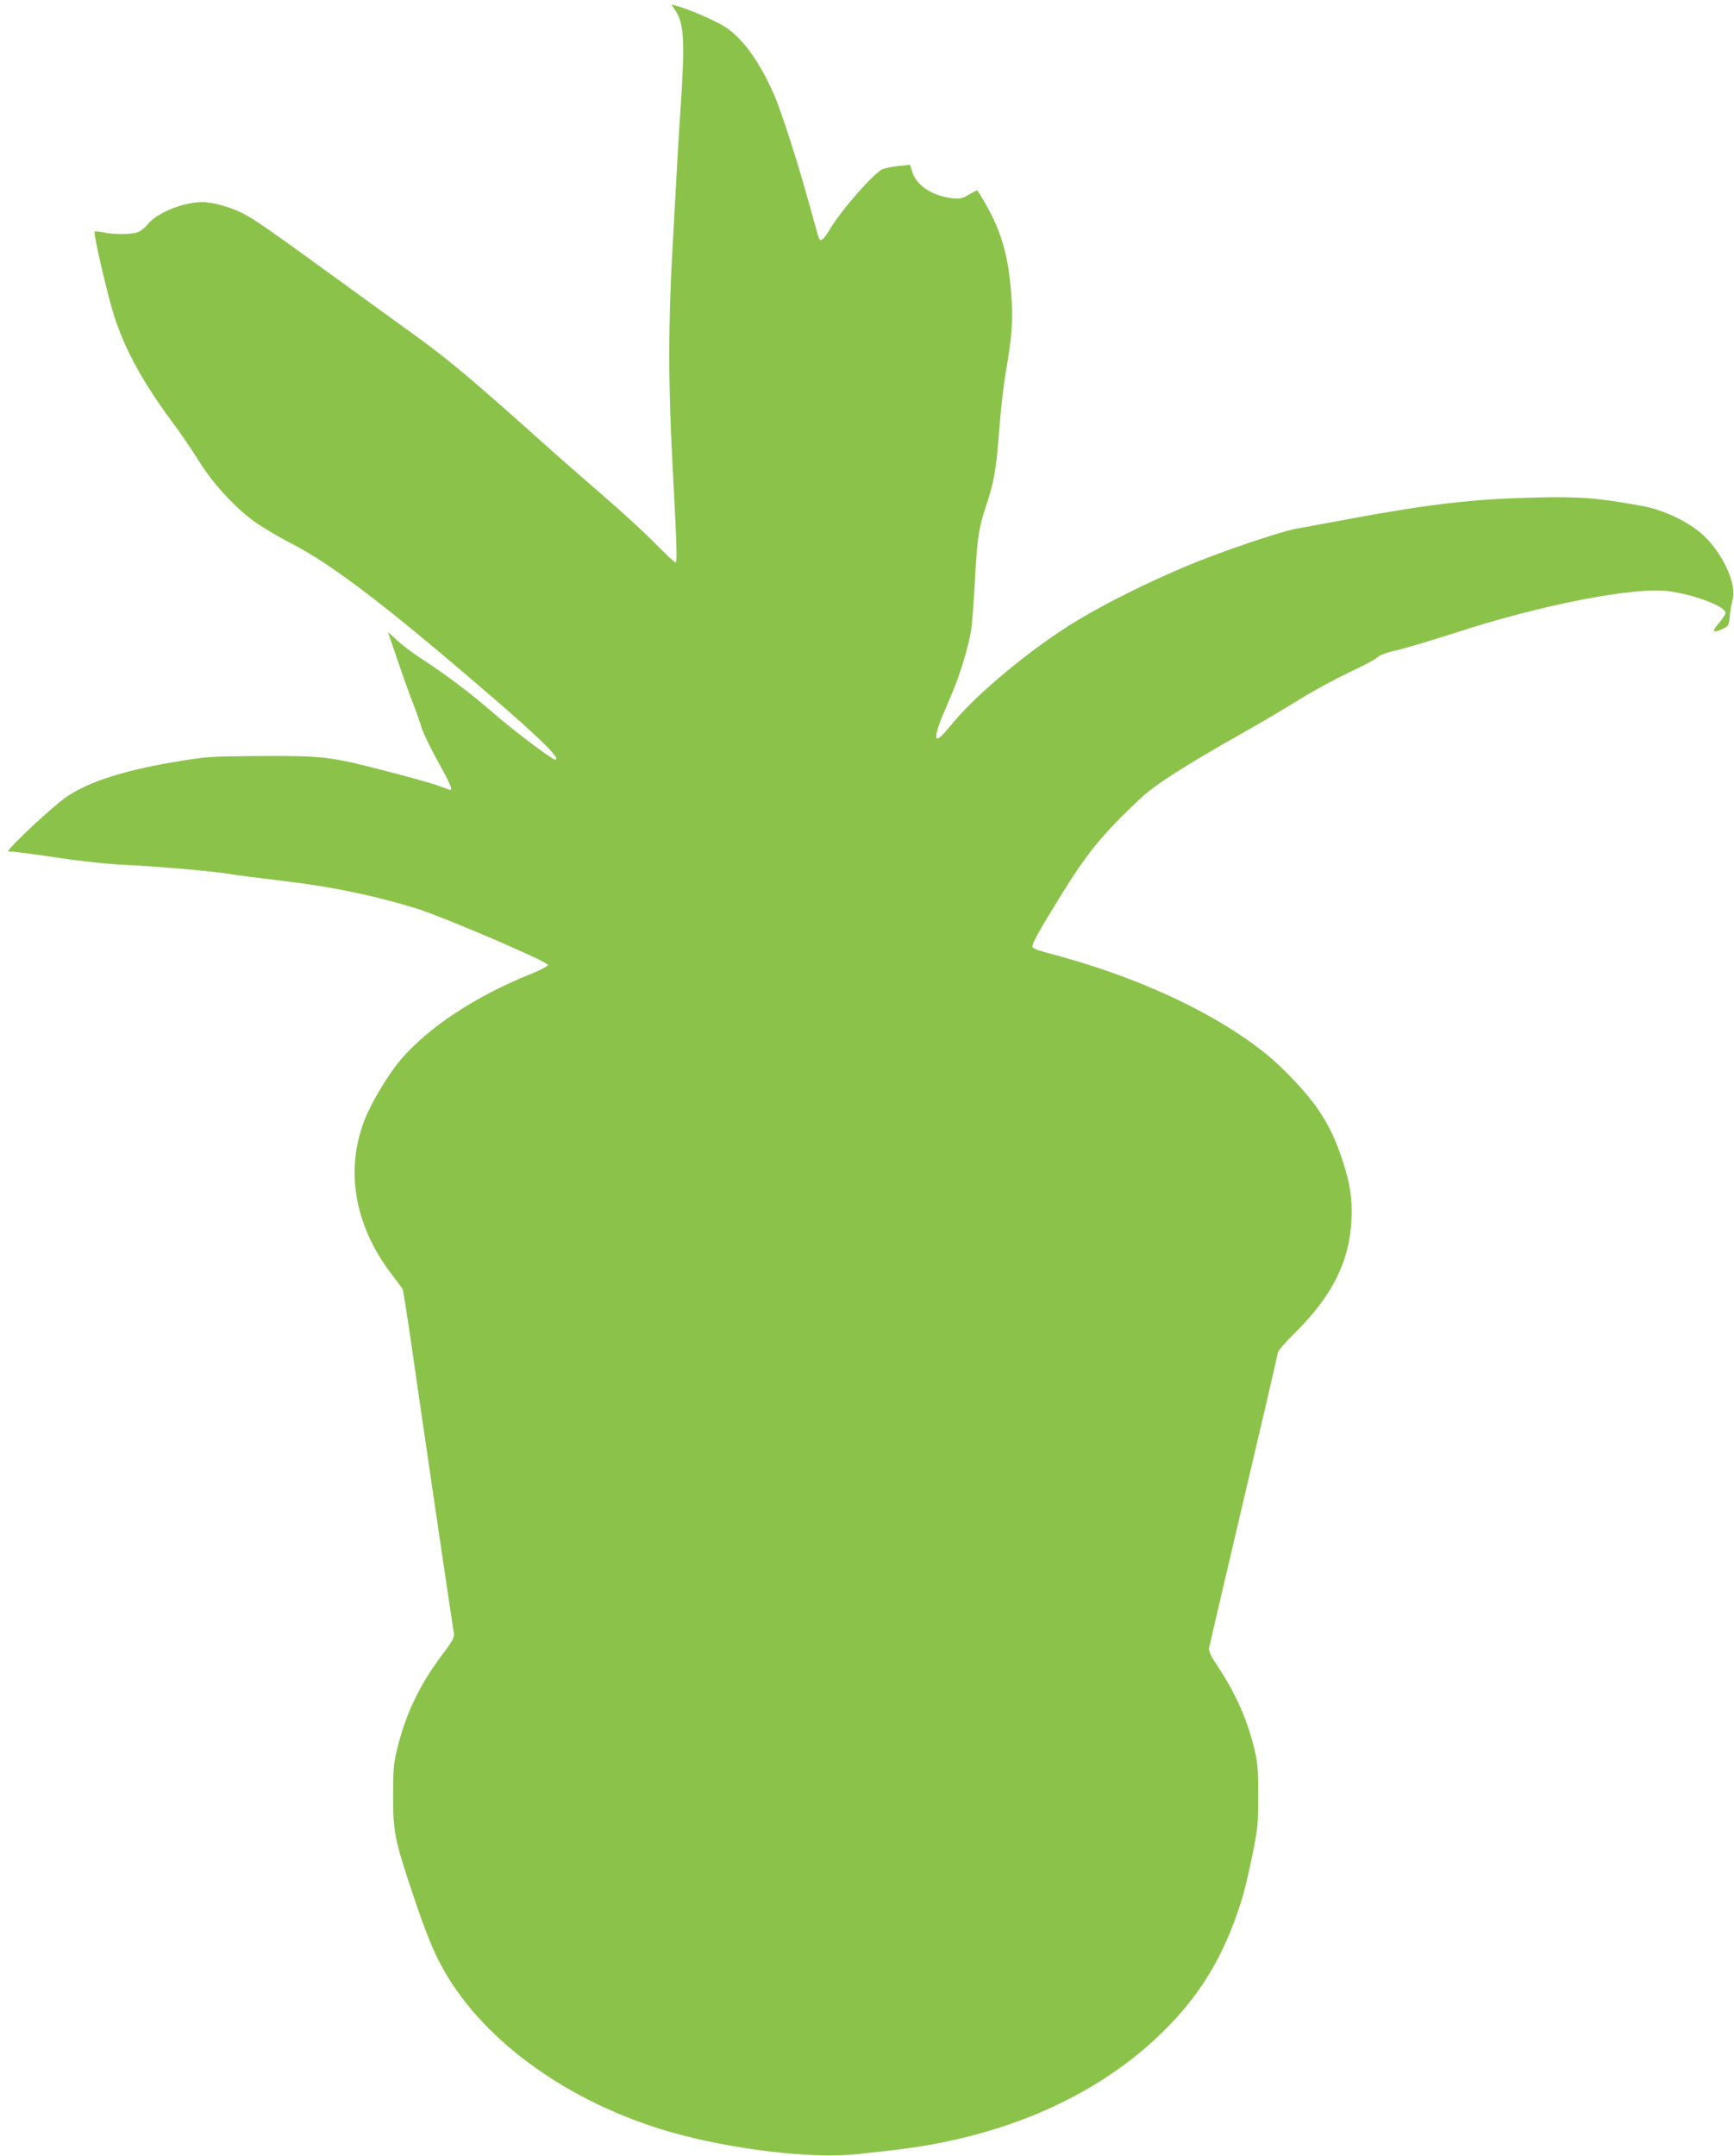
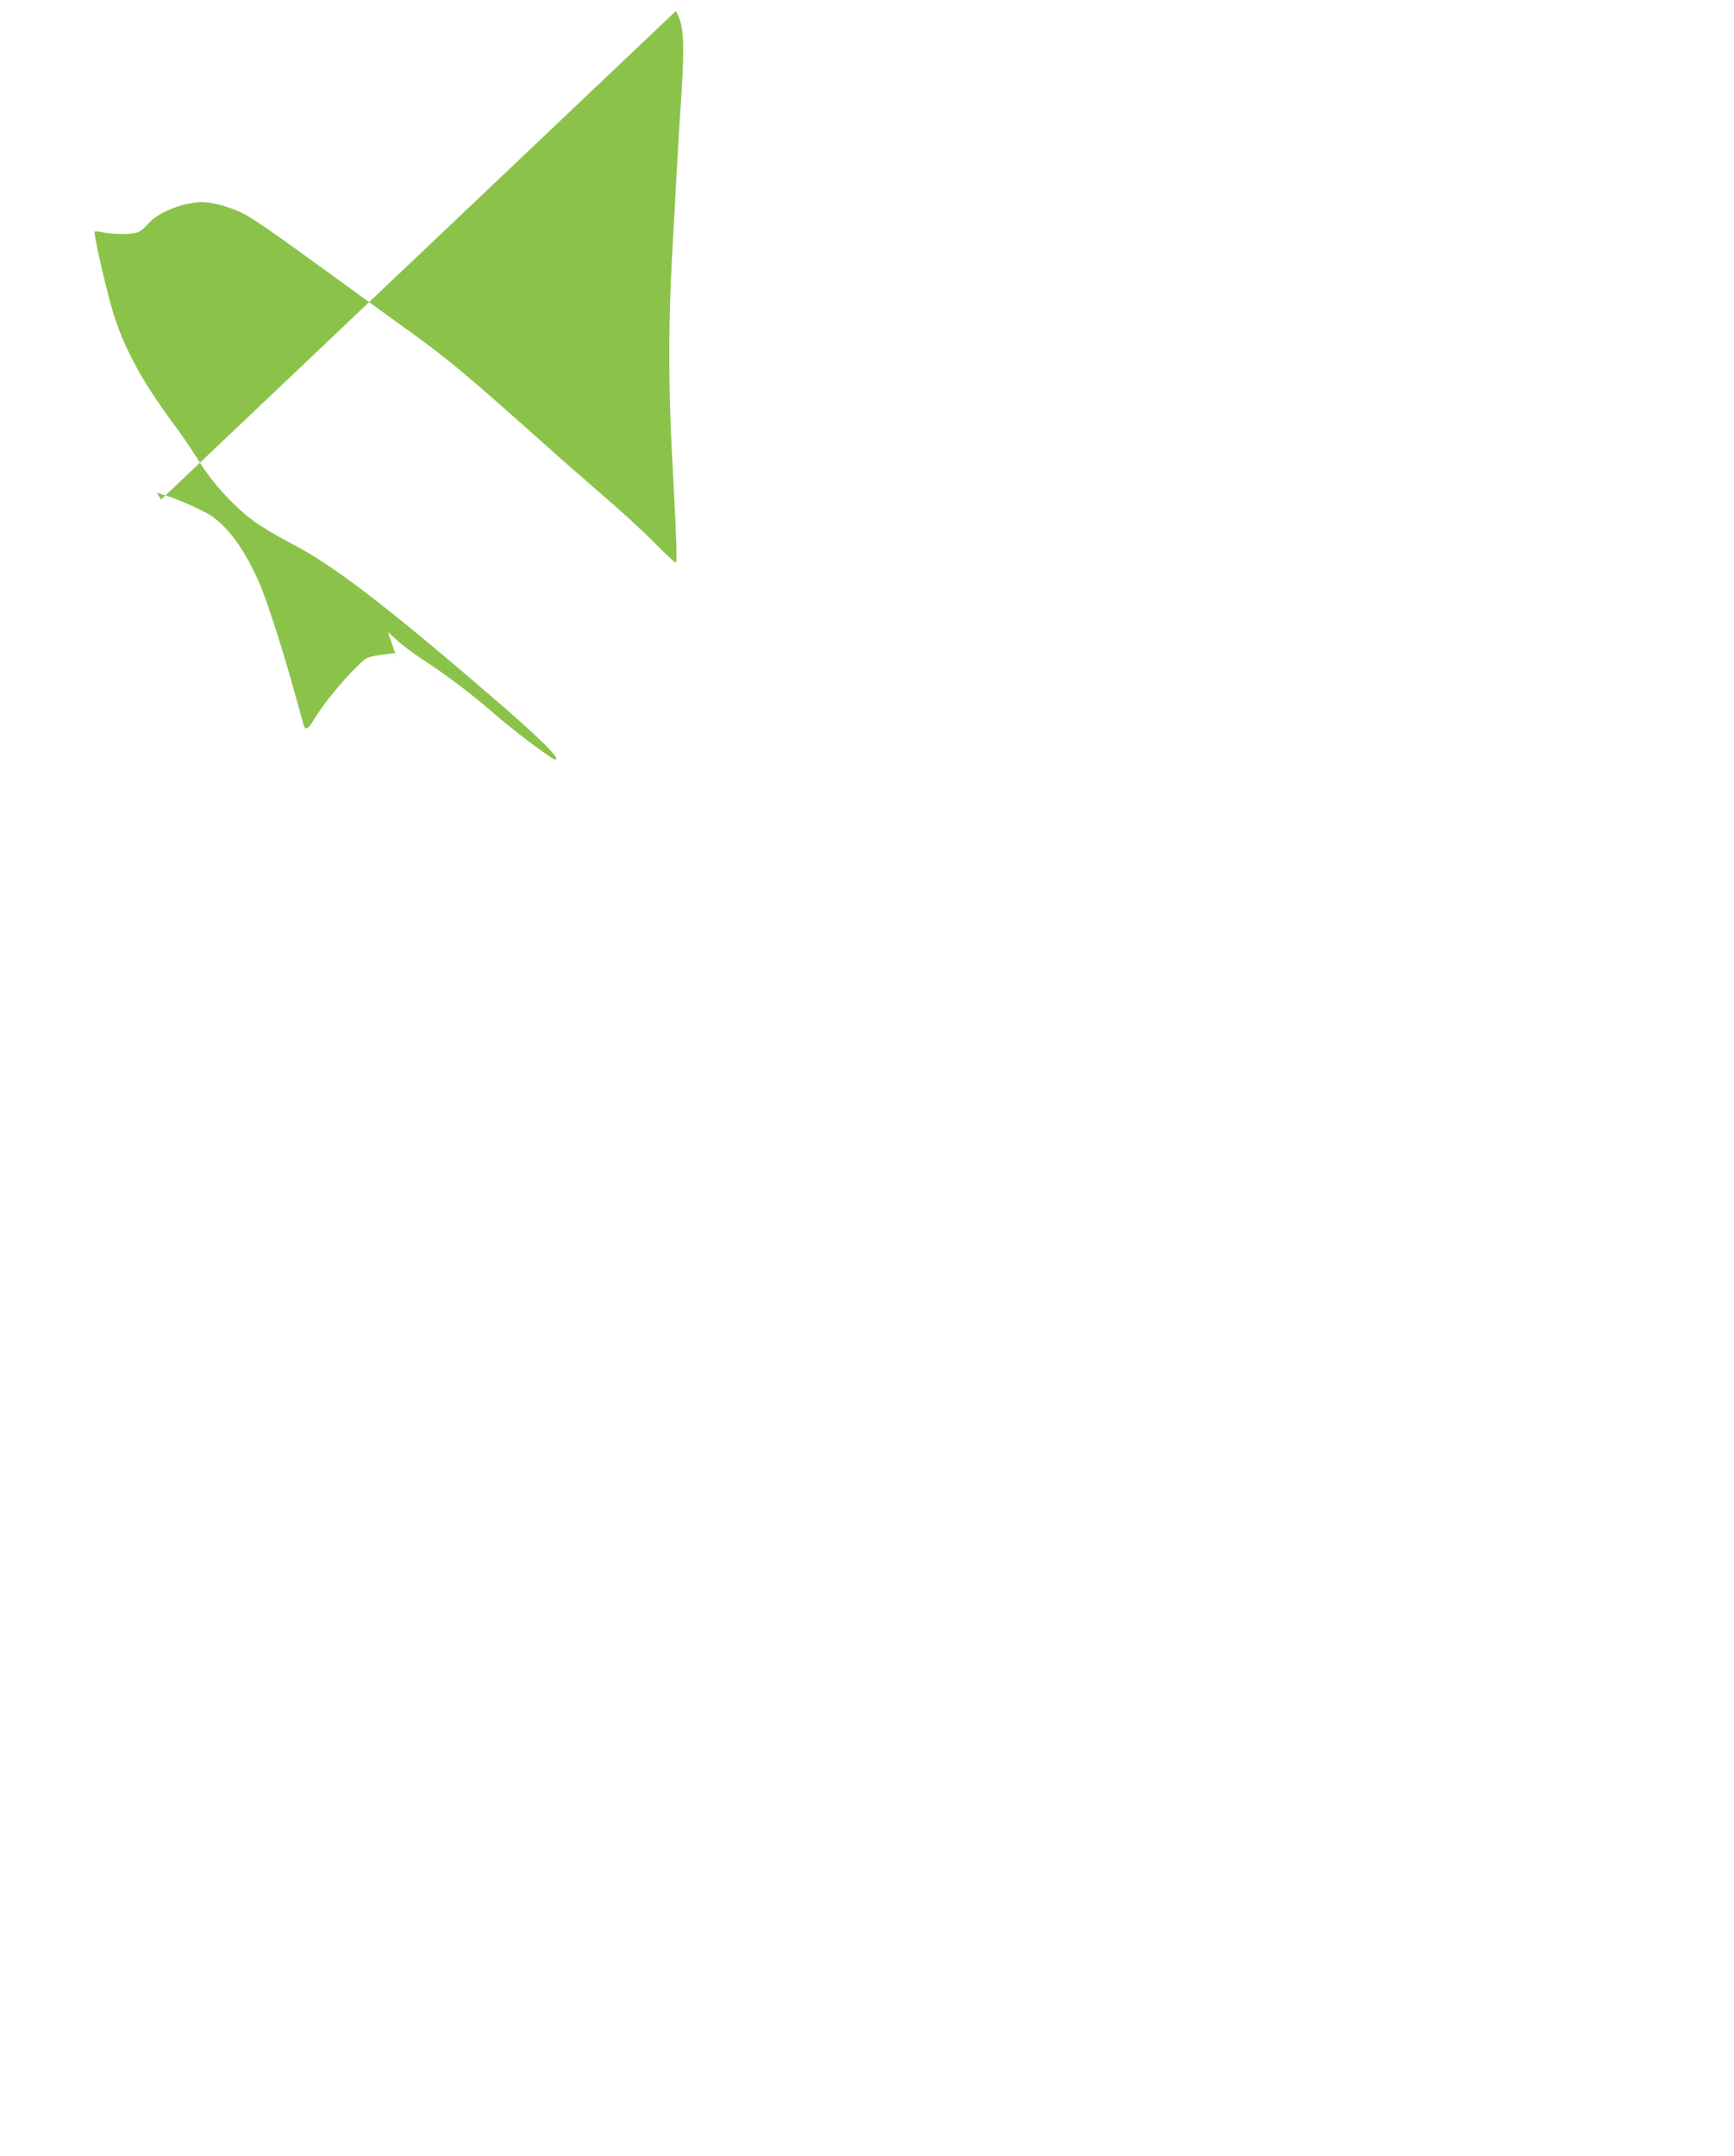
<svg xmlns="http://www.w3.org/2000/svg" version="1.0" width="1030pt" height="1280pt" viewBox="0 0 1030 1280" preserveAspectRatio="xMidYMid meet">
  <g transform="translate(0,1280) scale(0.1,-0.1)" fill="#8bc34a" stroke="none">
-     <path d="M4014 12734 c50 -77 55 -188 28 -584 -6 -85 -16 -249 -22 -365 -6 -115 -15 -280 -20 -365 -32 -536 -33 -889 0 -1480 20 -377 23 -480 13 -480 -5 0 -61 52 -124 116 -63 64 -204 194 -314 288 -110 95 -252 219 -315 276 -476 425 -590 521 -810 680 -80 57 -275 199 -435 315 -428 311 -516 372 -586 405 -79 36 -169 60 -229 60 -114 -1 -267 -63 -322 -131 -17 -21 -44 -43 -61 -48 -38 -14 -148 -14 -206 0 -24 5 -46 7 -49 4 -9 -9 78 -385 118 -507 68 -206 172 -394 355 -640 44 -59 109 -155 145 -213 77 -126 204 -267 322 -355 45 -34 147 -95 227 -136 241 -124 555 -362 1175 -896 302 -259 433 -388 394 -388 -20 0 -259 181 -383 290 -116 101 -273 220 -415 311 -47 31 -110 78 -140 106 l-56 51 57 -166 c31 -92 72 -207 92 -257 19 -49 42 -115 51 -145 9 -30 52 -120 96 -199 72 -129 90 -171 75 -171 -2 0 -35 11 -71 25 -37 14 -189 56 -338 94 -314 81 -352 85 -771 82 -247 -2 -271 -3 -470 -37 -291 -49 -504 -118 -631 -206 -81 -55 -344 -301 -344 -321 0 -4 4 -6 8 -3 5 3 125 -13 268 -34 159 -24 319 -41 414 -45 174 -7 549 -40 625 -54 28 -6 169 -24 315 -41 287 -34 541 -86 790 -163 158 -48 785 -317 785 -336 0 -7 -47 -32 -105 -55 -326 -131 -606 -316 -770 -508 -74 -87 -174 -254 -214 -356 -117 -299 -61 -627 159 -916 33 -43 63 -84 67 -90 3 -6 24 -139 47 -296 45 -320 248 -1699 257 -1745 4 -26 -5 -44 -65 -124 -134 -177 -216 -345 -267 -546 -26 -100 -28 -126 -29 -290 0 -220 8 -263 110 -570 83 -249 131 -368 195 -479 243 -425 749 -784 1344 -955 362 -103 837 -160 1106 -131 285 30 375 43 514 71 537 109 993 342 1321 673 180 181 302 369 394 604 54 140 76 216 118 417 34 167 37 193 37 355 1 130 -3 195 -16 255 -40 185 -113 353 -222 517 -45 68 -57 94 -54 115 3 16 96 412 206 881 111 470 202 861 202 871 0 9 43 59 96 111 228 225 331 430 342 681 5 123 -7 203 -49 336 -42 130 -81 214 -146 311 -65 98 -205 247 -312 334 -306 247 -772 463 -1294 599 -49 12 -91 28 -94 36 -6 15 34 88 166 302 160 259 253 372 476 581 88 82 259 192 608 389 108 61 261 151 339 200 79 49 208 119 288 157 80 37 156 77 170 90 17 15 55 30 115 43 50 11 207 58 350 104 508 166 1064 274 1266 247 156 -21 340 -91 339 -130 -1 -8 -19 -35 -40 -60 -44 -50 -38 -61 20 -35 37 17 39 19 45 79 3 33 11 75 16 93 29 92 -60 285 -181 392 -83 74 -226 142 -346 165 -262 49 -380 59 -639 52 -370 -8 -627 -38 -1100 -125 -148 -28 -297 -55 -330 -61 -96 -18 -444 -136 -645 -220 -227 -95 -471 -216 -650 -323 -262 -158 -591 -429 -739 -608 -82 -101 -107 -117 -98 -65 3 19 17 60 30 93 14 32 44 103 67 158 47 113 93 268 109 365 5 36 15 160 21 275 14 264 23 331 66 457 49 146 62 223 79 451 8 111 26 269 40 351 36 207 43 304 33 442 -16 234 -55 376 -144 536 -30 54 -57 98 -60 98 -3 0 -26 -12 -50 -26 -39 -23 -53 -26 -97 -21 -122 15 -214 76 -239 159 l-12 40 -65 -7 c-36 -4 -80 -12 -97 -19 -49 -18 -243 -238 -316 -359 -42 -70 -57 -78 -69 -36 -4 13 -28 101 -54 194 -68 247 -161 534 -204 636 -85 196 -185 337 -290 407 -56 37 -224 110 -295 128 l-28 7 26 -39z" />
+     <path d="M4014 12734 c50 -77 55 -188 28 -584 -6 -85 -16 -249 -22 -365 -6 -115 -15 -280 -20 -365 -32 -536 -33 -889 0 -1480 20 -377 23 -480 13 -480 -5 0 -61 52 -124 116 -63 64 -204 194 -314 288 -110 95 -252 219 -315 276 -476 425 -590 521 -810 680 -80 57 -275 199 -435 315 -428 311 -516 372 -586 405 -79 36 -169 60 -229 60 -114 -1 -267 -63 -322 -131 -17 -21 -44 -43 -61 -48 -38 -14 -148 -14 -206 0 -24 5 -46 7 -49 4 -9 -9 78 -385 118 -507 68 -206 172 -394 355 -640 44 -59 109 -155 145 -213 77 -126 204 -267 322 -355 45 -34 147 -95 227 -136 241 -124 555 -362 1175 -896 302 -259 433 -388 394 -388 -20 0 -259 181 -383 290 -116 101 -273 220 -415 311 -47 31 -110 78 -140 106 l-56 51 57 -166 l-12 40 -65 -7 c-36 -4 -80 -12 -97 -19 -49 -18 -243 -238 -316 -359 -42 -70 -57 -78 -69 -36 -4 13 -28 101 -54 194 -68 247 -161 534 -204 636 -85 196 -185 337 -290 407 -56 37 -224 110 -295 128 l-28 7 26 -39z" />
  </g>
</svg>